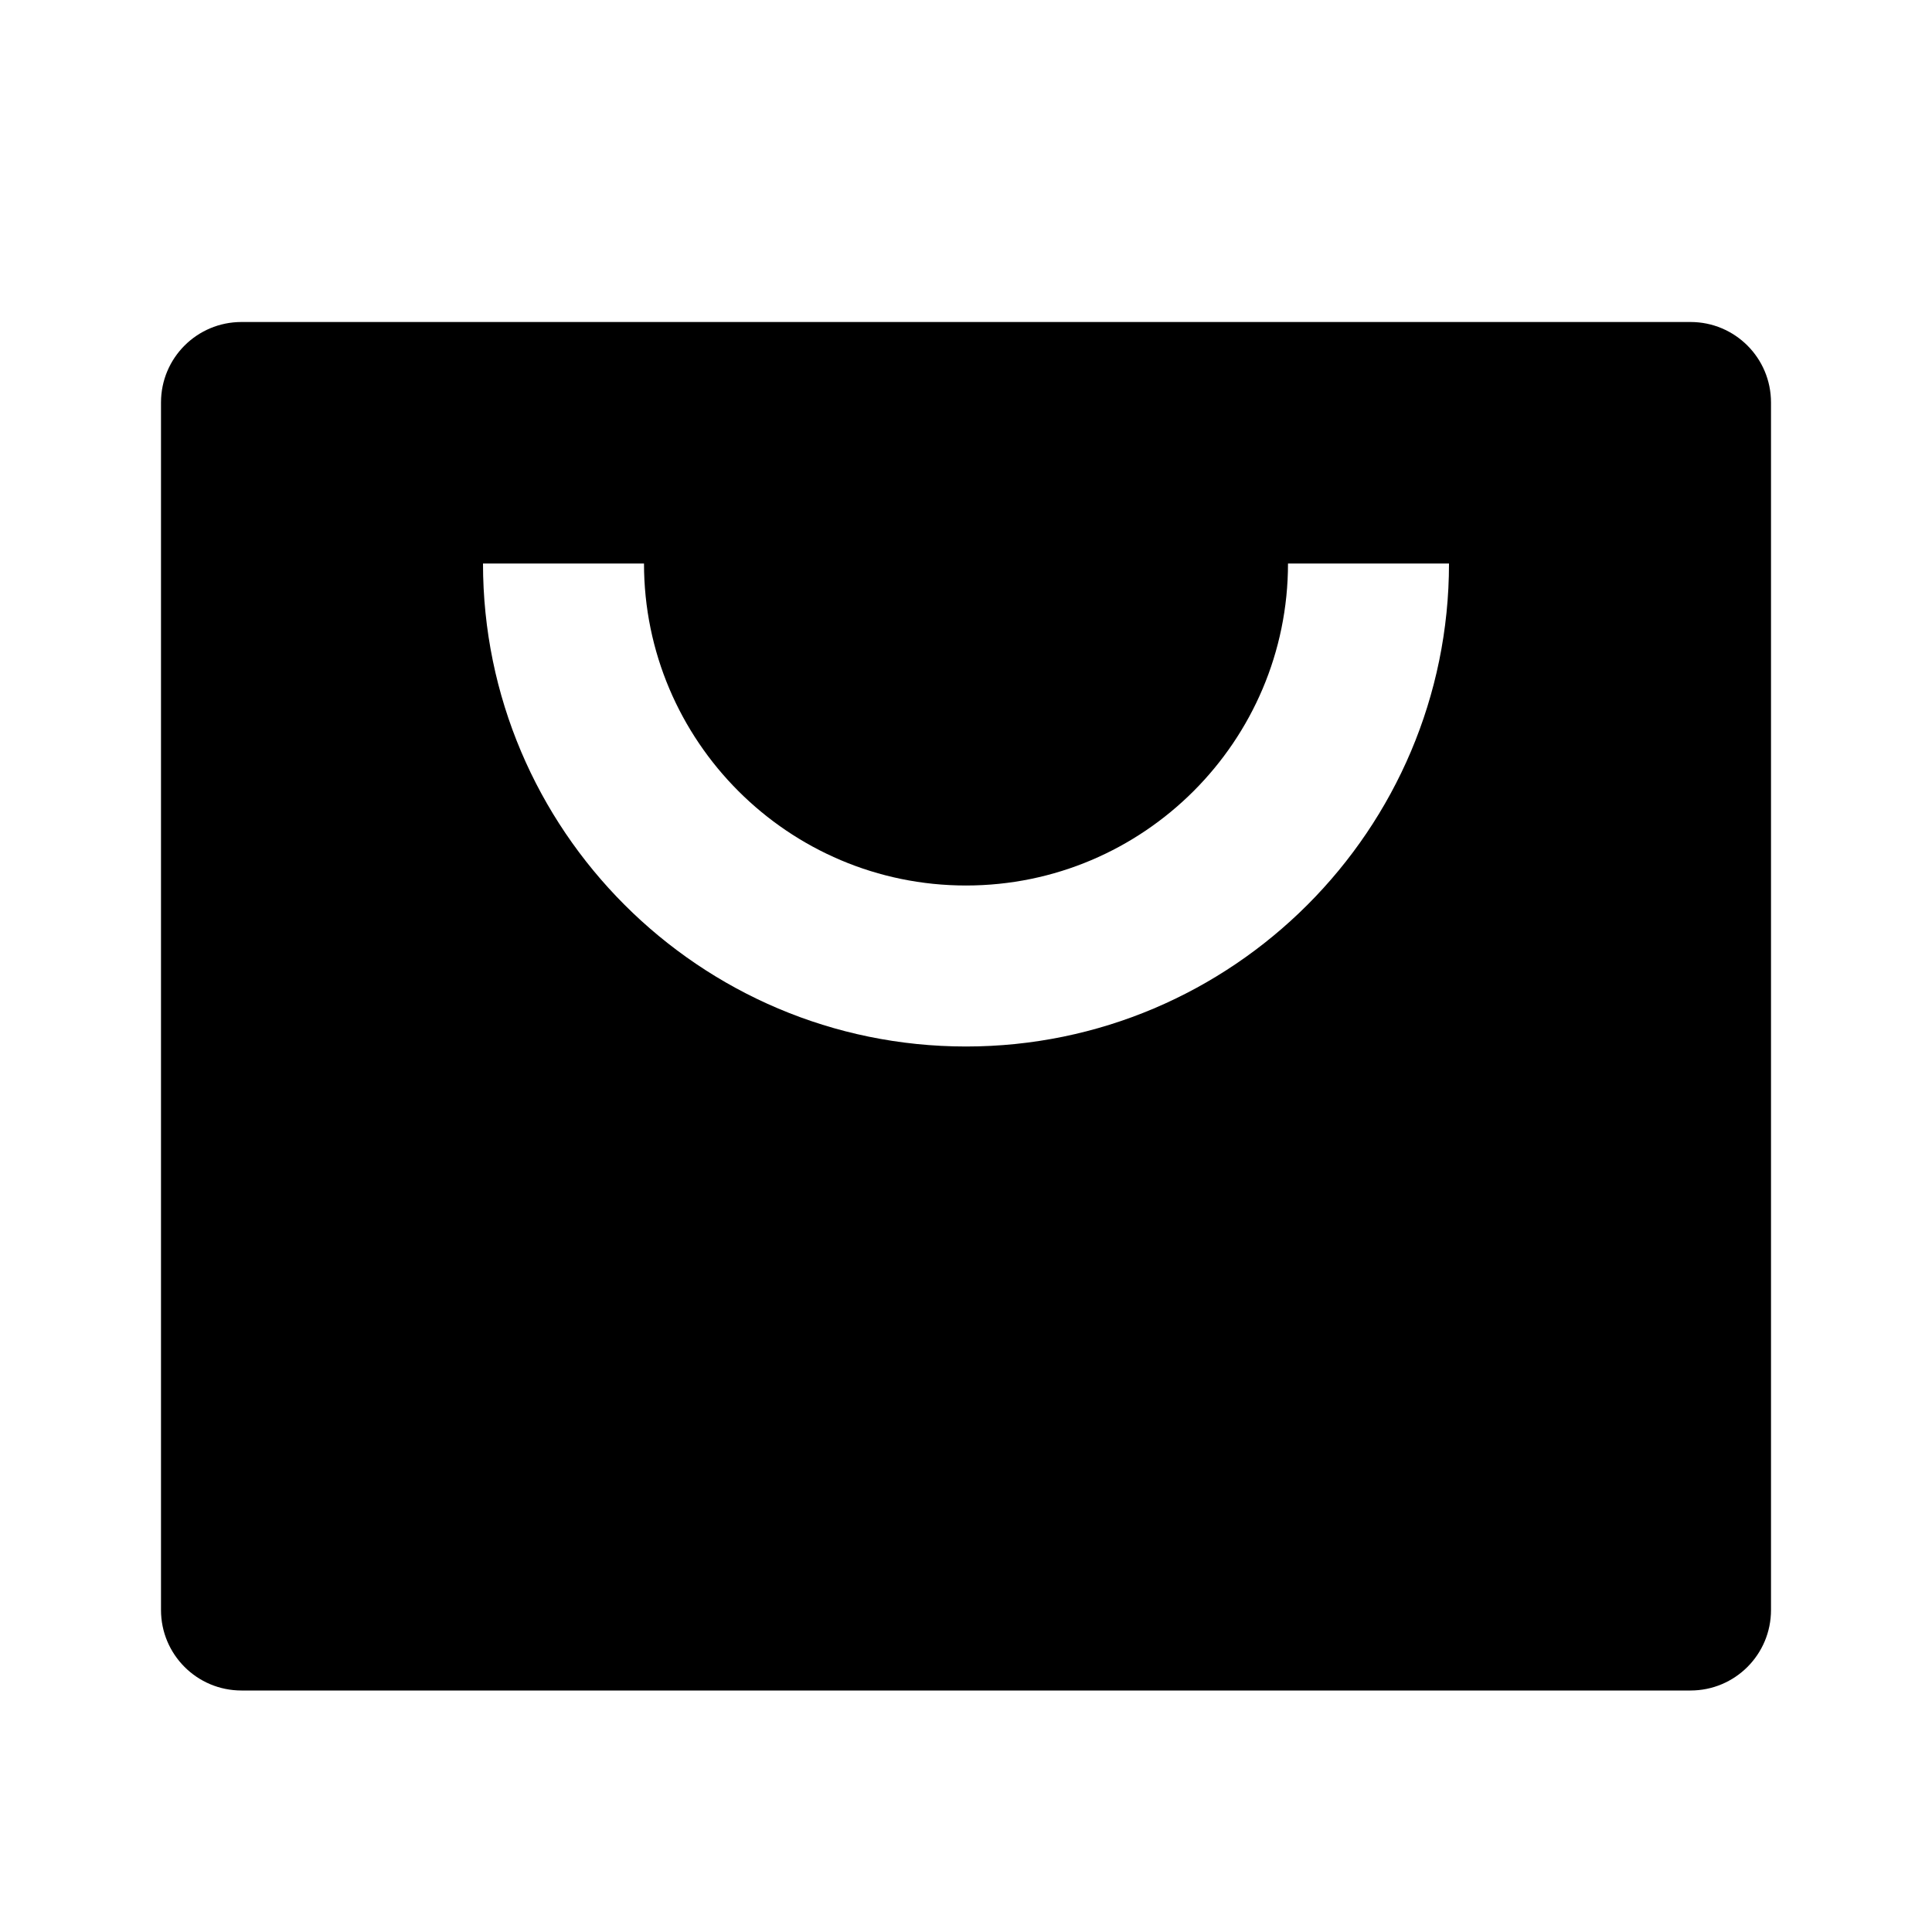
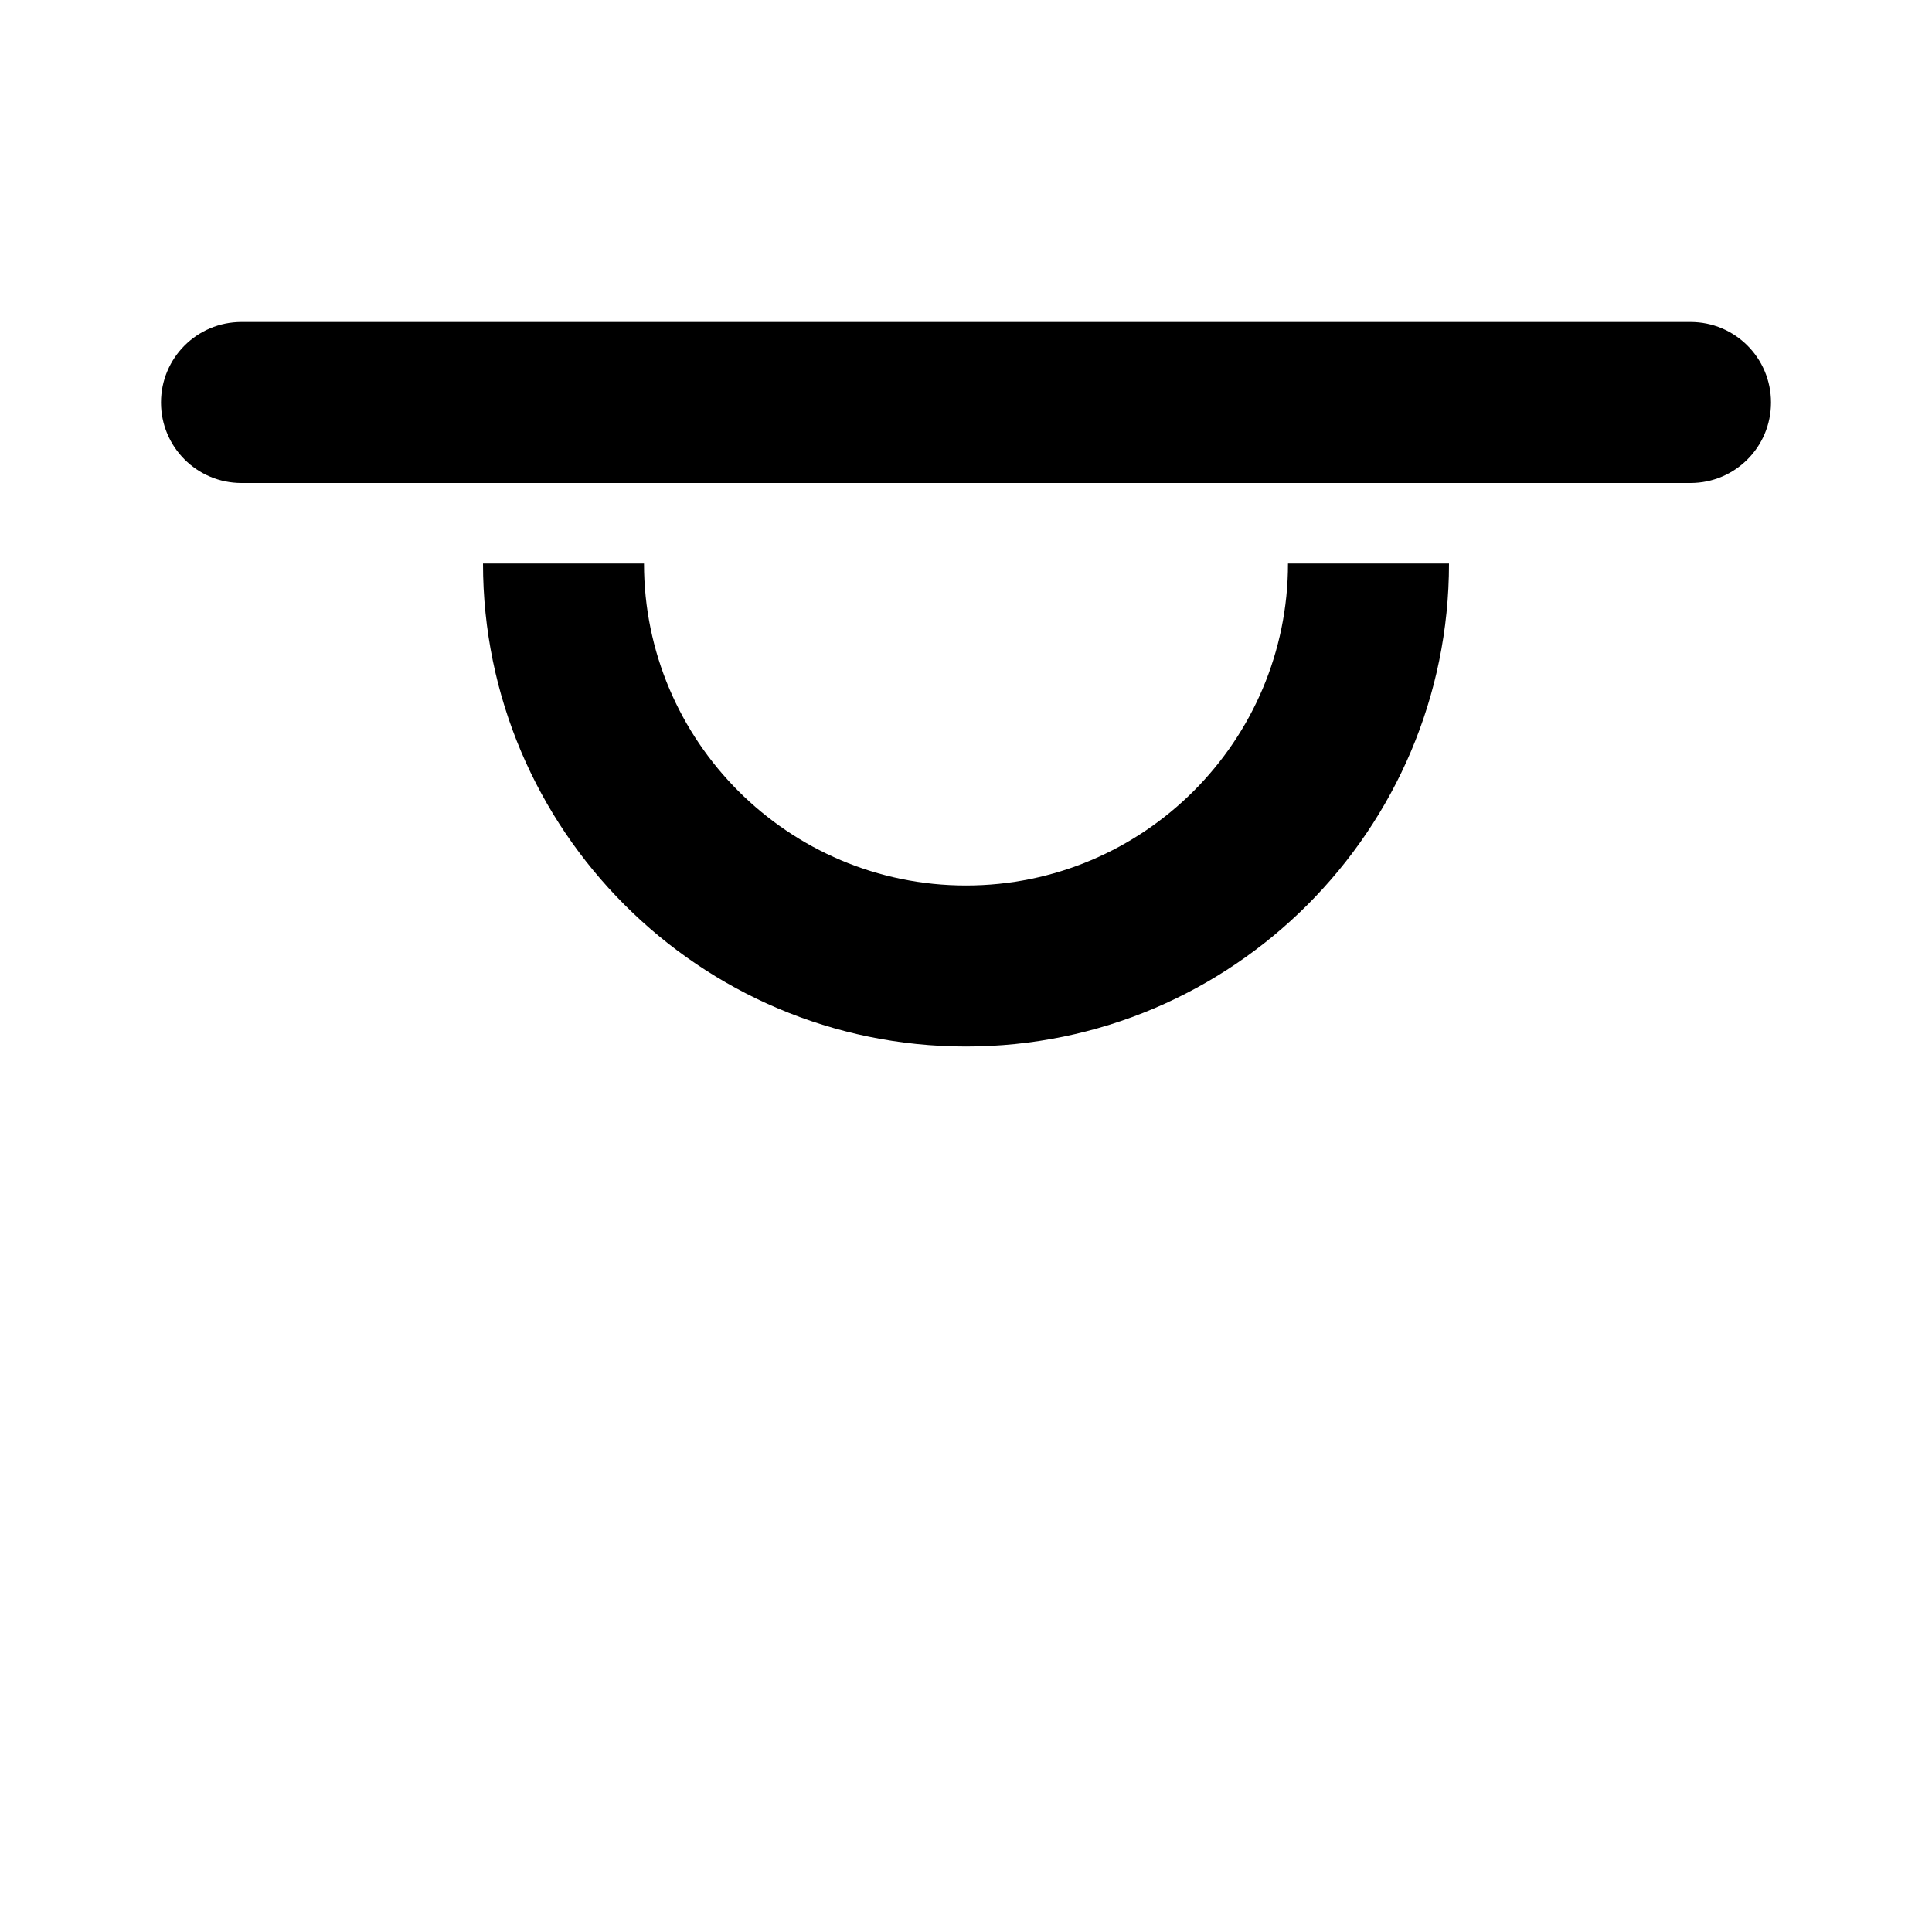
<svg xmlns="http://www.w3.org/2000/svg" width="24" height="24" viewBox="0 0 24 24">
-   <path d="M21,4H3C2.447,4,2,4.447,2,5v15c0,0.553,0.447,1,1,1h18c0.553,0,1-0.447,1-1V5C22,4.447,21.553,4,21,4z M12,13 c-3.309,0-6-2.691-6-6h2c0,2.206,1.794,4,4,4s4-1.794,4-4h2C18,10.309,15.309,13,12,13z" />
+   <path d="M21,4H3C2.447,4,2,4.447,2,5c0,0.553,0.447,1,1,1h18c0.553,0,1-0.447,1-1V5C22,4.447,21.553,4,21,4z M12,13 c-3.309,0-6-2.691-6-6h2c0,2.206,1.794,4,4,4s4-1.794,4-4h2C18,10.309,15.309,13,12,13z" />
</svg>